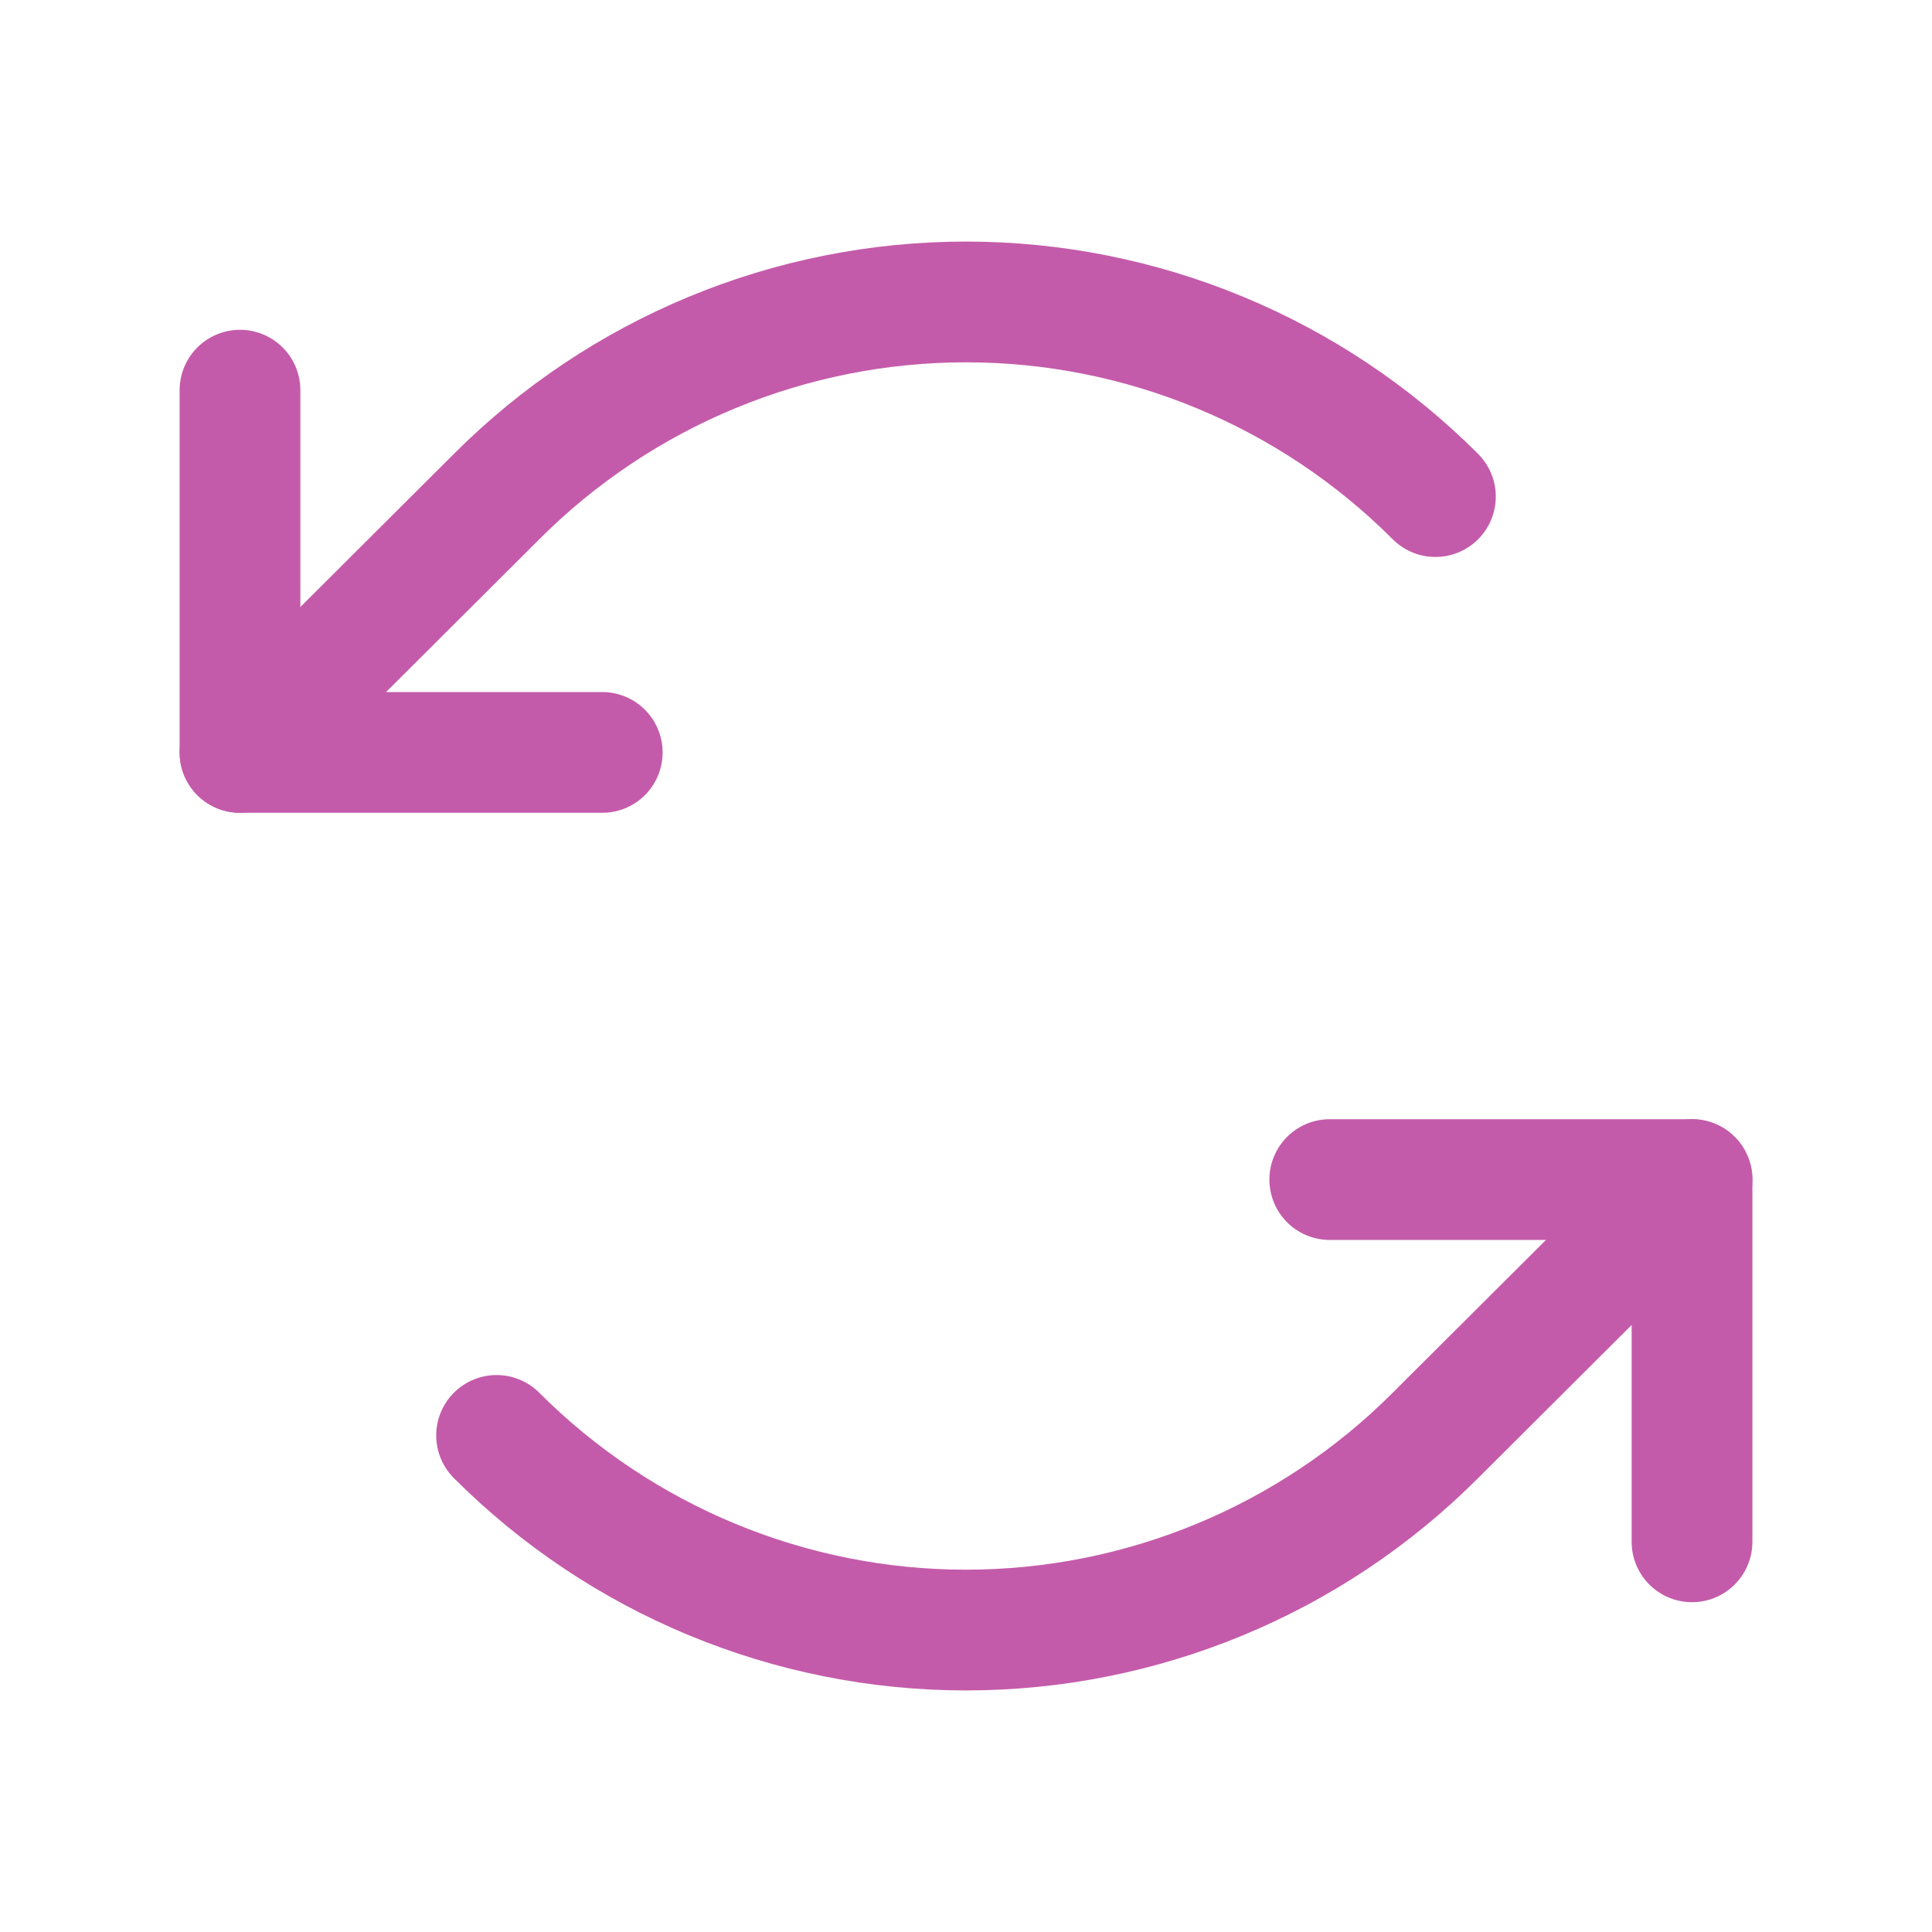
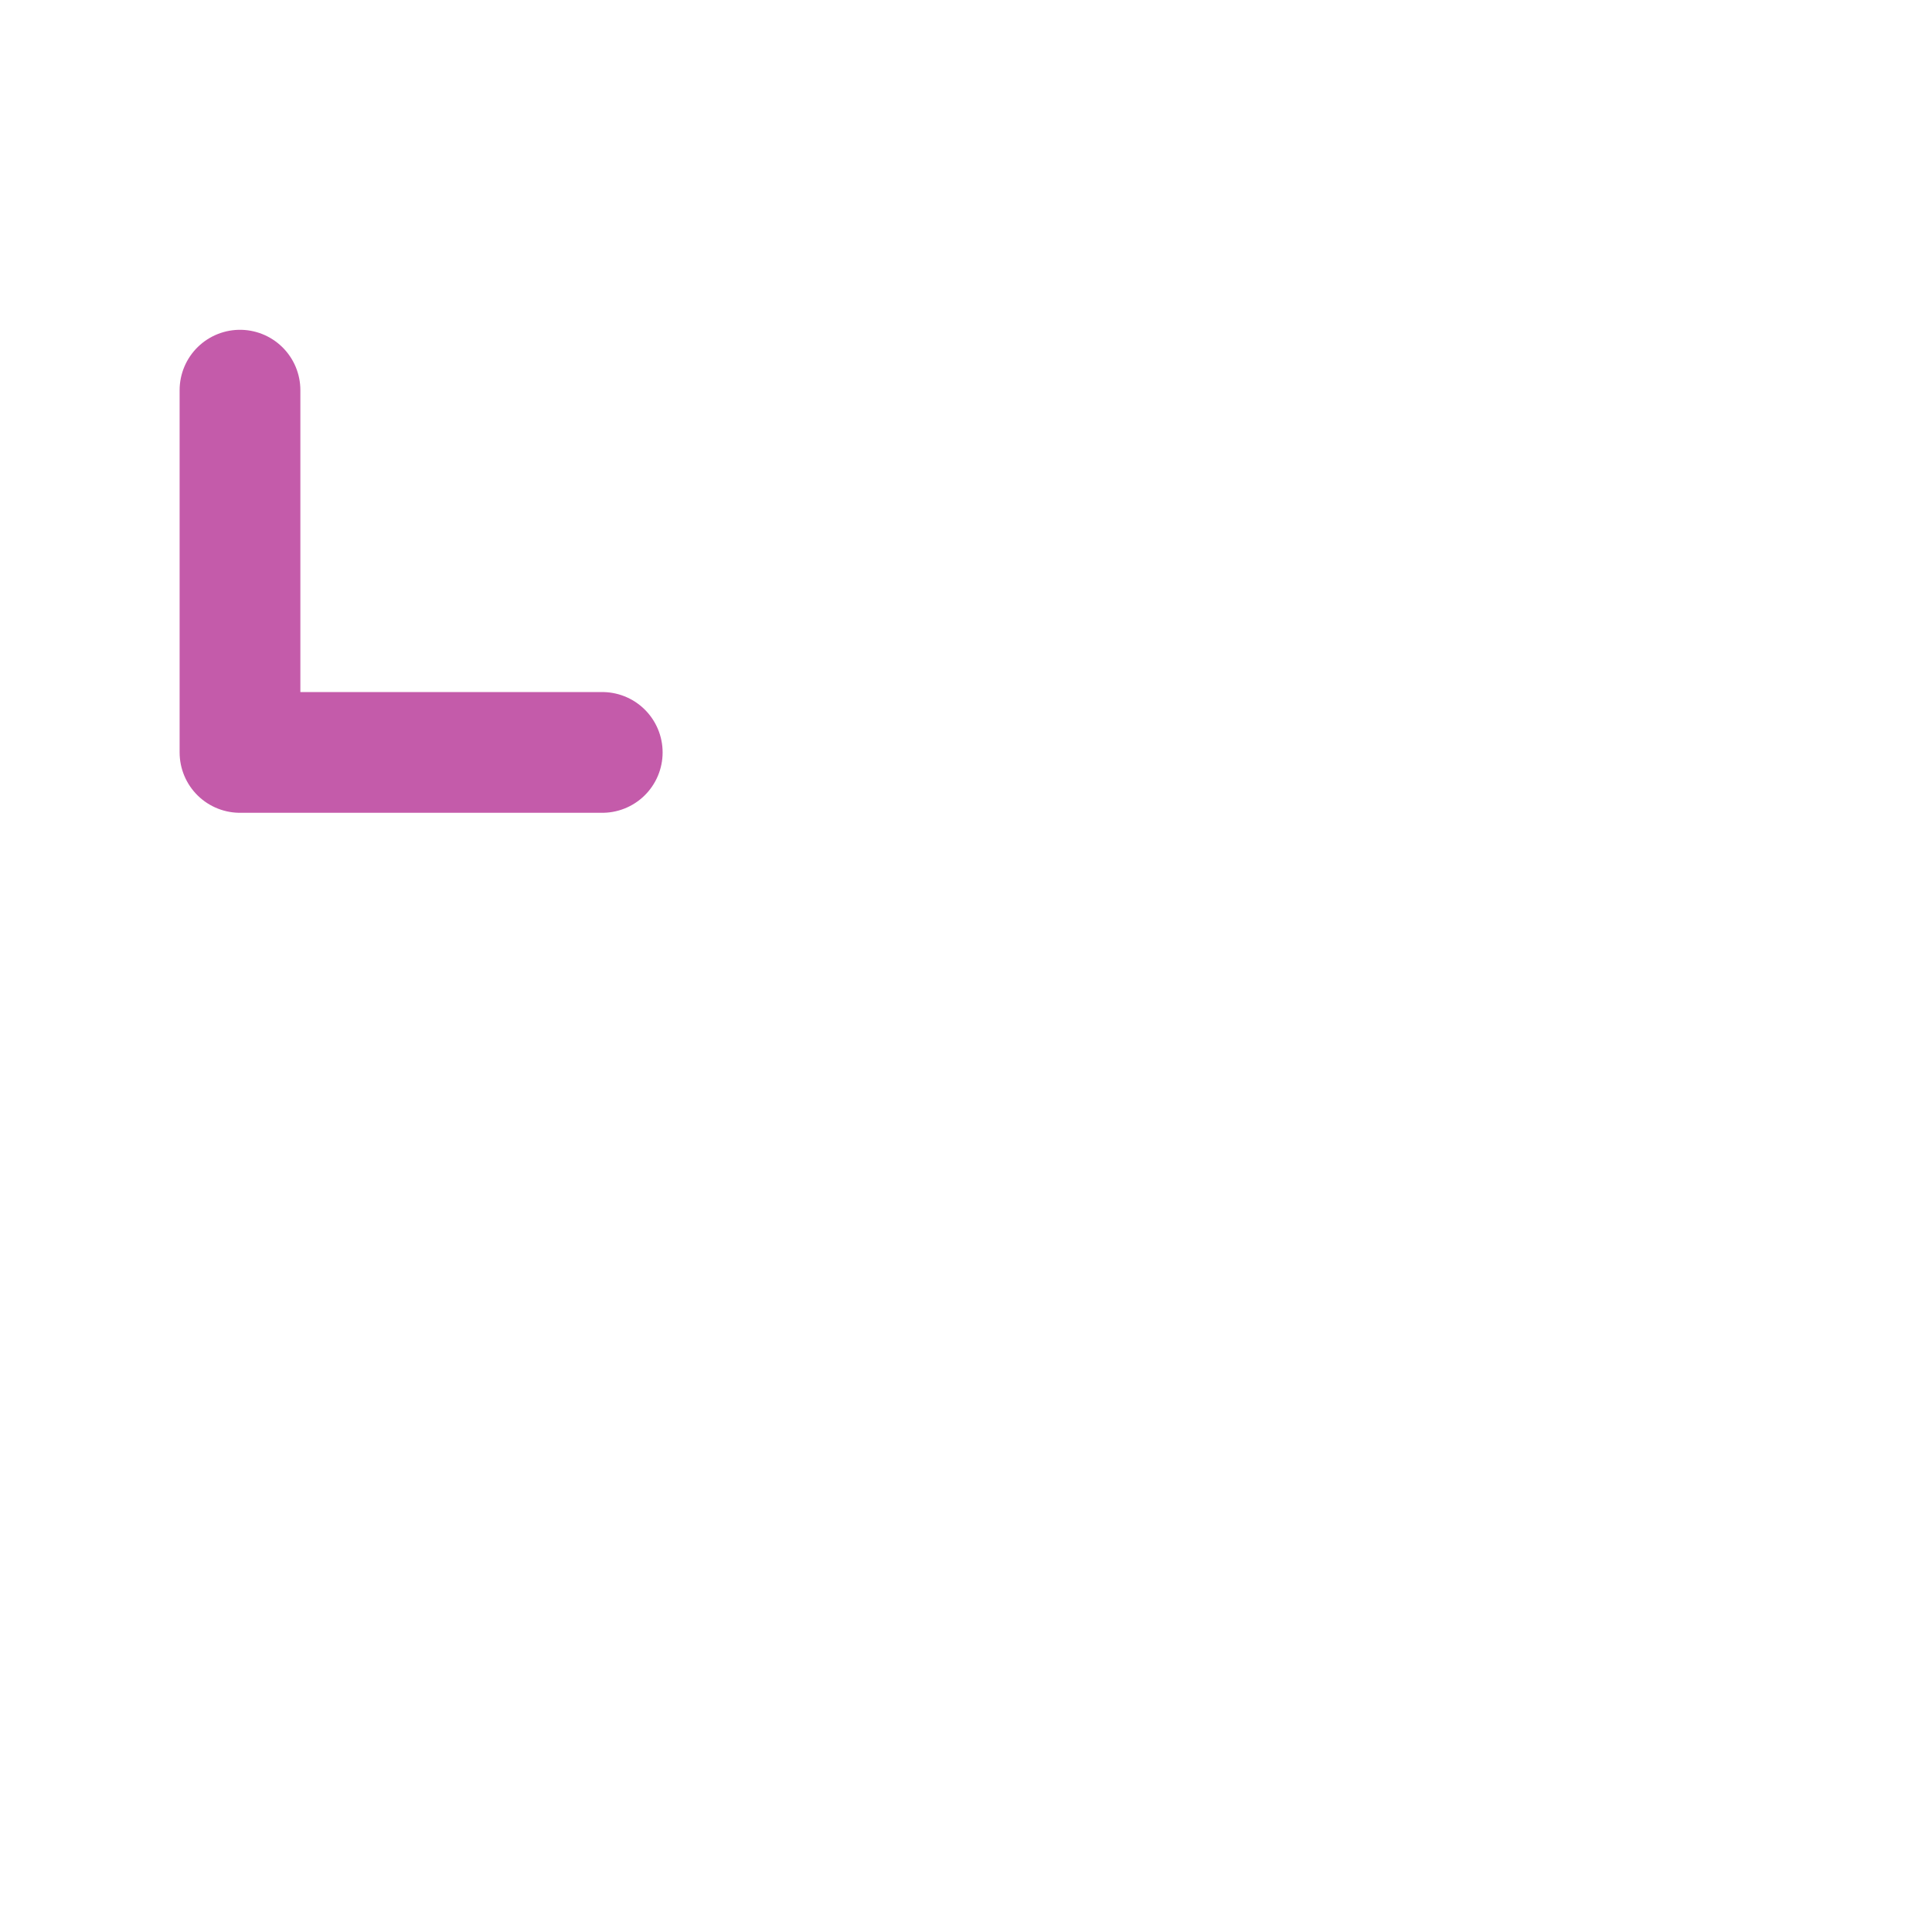
<svg xmlns="http://www.w3.org/2000/svg" clip-rule="evenodd" fill-rule="evenodd" stroke-linecap="round" stroke-linejoin="round" viewBox="0 0 128 128">
  <g fill="none" stroke="#c45baa" stroke-width="16" transform="scale(.5)">
    <path d="m79.8 99.7h-48v-48" />
-     <path d="m190.2 65.8c-16.482-16.506-38.874-25.791-62.2-25.791s-45.718 9.285-62.2 25.791l-34 33.9" />
-     <path d="m176.2 156.3h48v48" />
-     <path d="m65.8 190.2c16.482 16.506 38.874 25.791 62.2 25.791s45.718-9.285 62.2-25.791l34-33.9" />
  </g>
</svg>